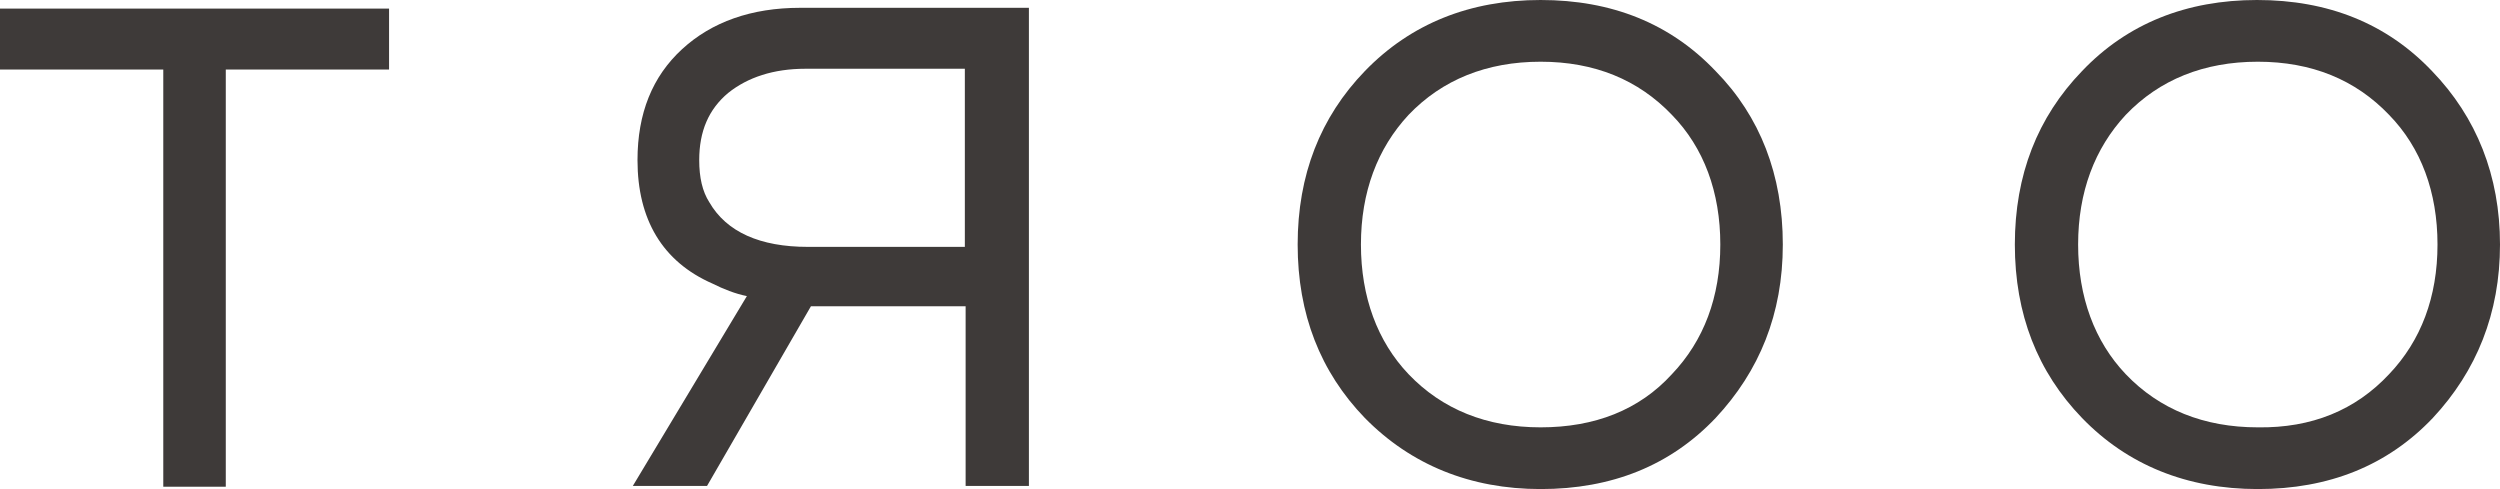
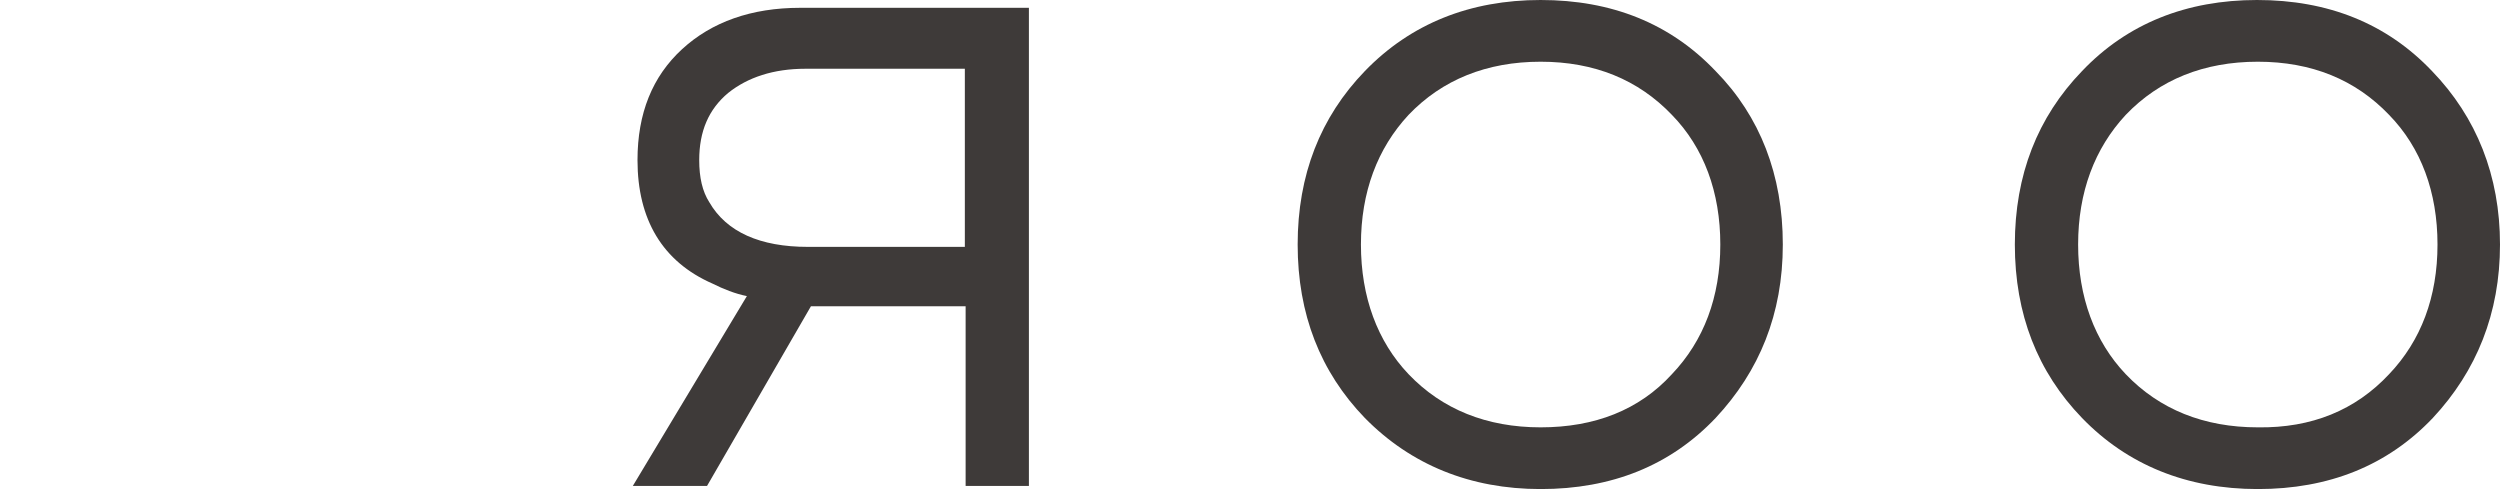
<svg xmlns="http://www.w3.org/2000/svg" version="1.1" id="レイヤー_1" x="0px" y="0px" viewBox="0 0 320 62.6" style="enable-background:new 0 0 320 62.6;" xml:space="preserve">
  <style type="text/css">
	.st0{fill:#3E3A39;}
</style>
  <g>
-     <path class="st0" d="M20.9,8.9H0V1.1h49.8v7.8H28.9v53.4h-8V8.9z" />
    <path class="st0" d="M95.6,37.9c-1.5-0.3-3-0.9-4.4-1.6c-6.4-2.8-9.6-8.2-9.6-15.8c0-6,1.9-10.7,5.7-14.2c3.8-3.5,8.9-5.3,15.1-5.3   h29.3v61.2h-8.1v-23h-19.8l-13.3,23H81L95.6,37.9z M123.5,31.6V8.8h-20.4c-4.1,0-7.4,1.1-9.9,3.1c-2.5,2.1-3.7,4.9-3.7,8.6   c0,2.2,0.4,4,1.3,5.4c2.2,3.8,6.5,5.7,12.6,5.7H123.5z" />
    <path class="st0" d="M174.7,53.5c-5.7-5.9-8.6-13.3-8.6-22.2s2.9-16.3,8.6-22.2C180.6,3,188.2,0,197.2,0c9.1,0,16.6,3,22.4,9.1   c5.7,5.8,8.6,13.3,8.6,22.2s-3,16.2-8.6,22.2c-5.8,6.1-13.3,9.1-22.4,9.1C188.2,62.6,180.6,59.5,174.7,53.5z M214,47.9   c4.1-4.3,6.2-9.9,6.2-16.6s-2.1-12.4-6.2-16.6c-4.3-4.5-9.9-6.8-16.8-6.8s-12.6,2.3-16.9,6.8c-4,4.3-6.1,9.9-6.1,16.6   s2.1,12.4,6.1,16.6c4.3,4.5,10,6.8,16.9,6.8S209.8,52.5,214,47.9z" />
    <path class="st0" d="M266.5,53.5c-5.7-5.9-8.6-13.3-8.6-22.2s2.9-16.3,8.6-22.2C272.3,3,279.9,0,288.9,0c9.1,0,16.6,3,22.4,9.1   C317,15,320,22.5,320,31.3s-3,16.2-8.6,22.2c-5.8,6.1-13.3,9.1-22.4,9.1C279.9,62.6,272.3,59.5,266.5,53.5z M305.8,47.9   c4.1-4.3,6.2-9.9,6.2-16.6s-2.1-12.4-6.2-16.6c-4.3-4.5-9.9-6.8-16.8-6.8c-6.9,0-12.6,2.3-16.9,6.8c-4,4.3-6.1,9.9-6.1,16.6   s2.1,12.4,6.1,16.6c4.3,4.5,10,6.8,16.9,6.8C295.9,54.8,301.5,52.5,305.8,47.9z" />
  </g>
</svg>